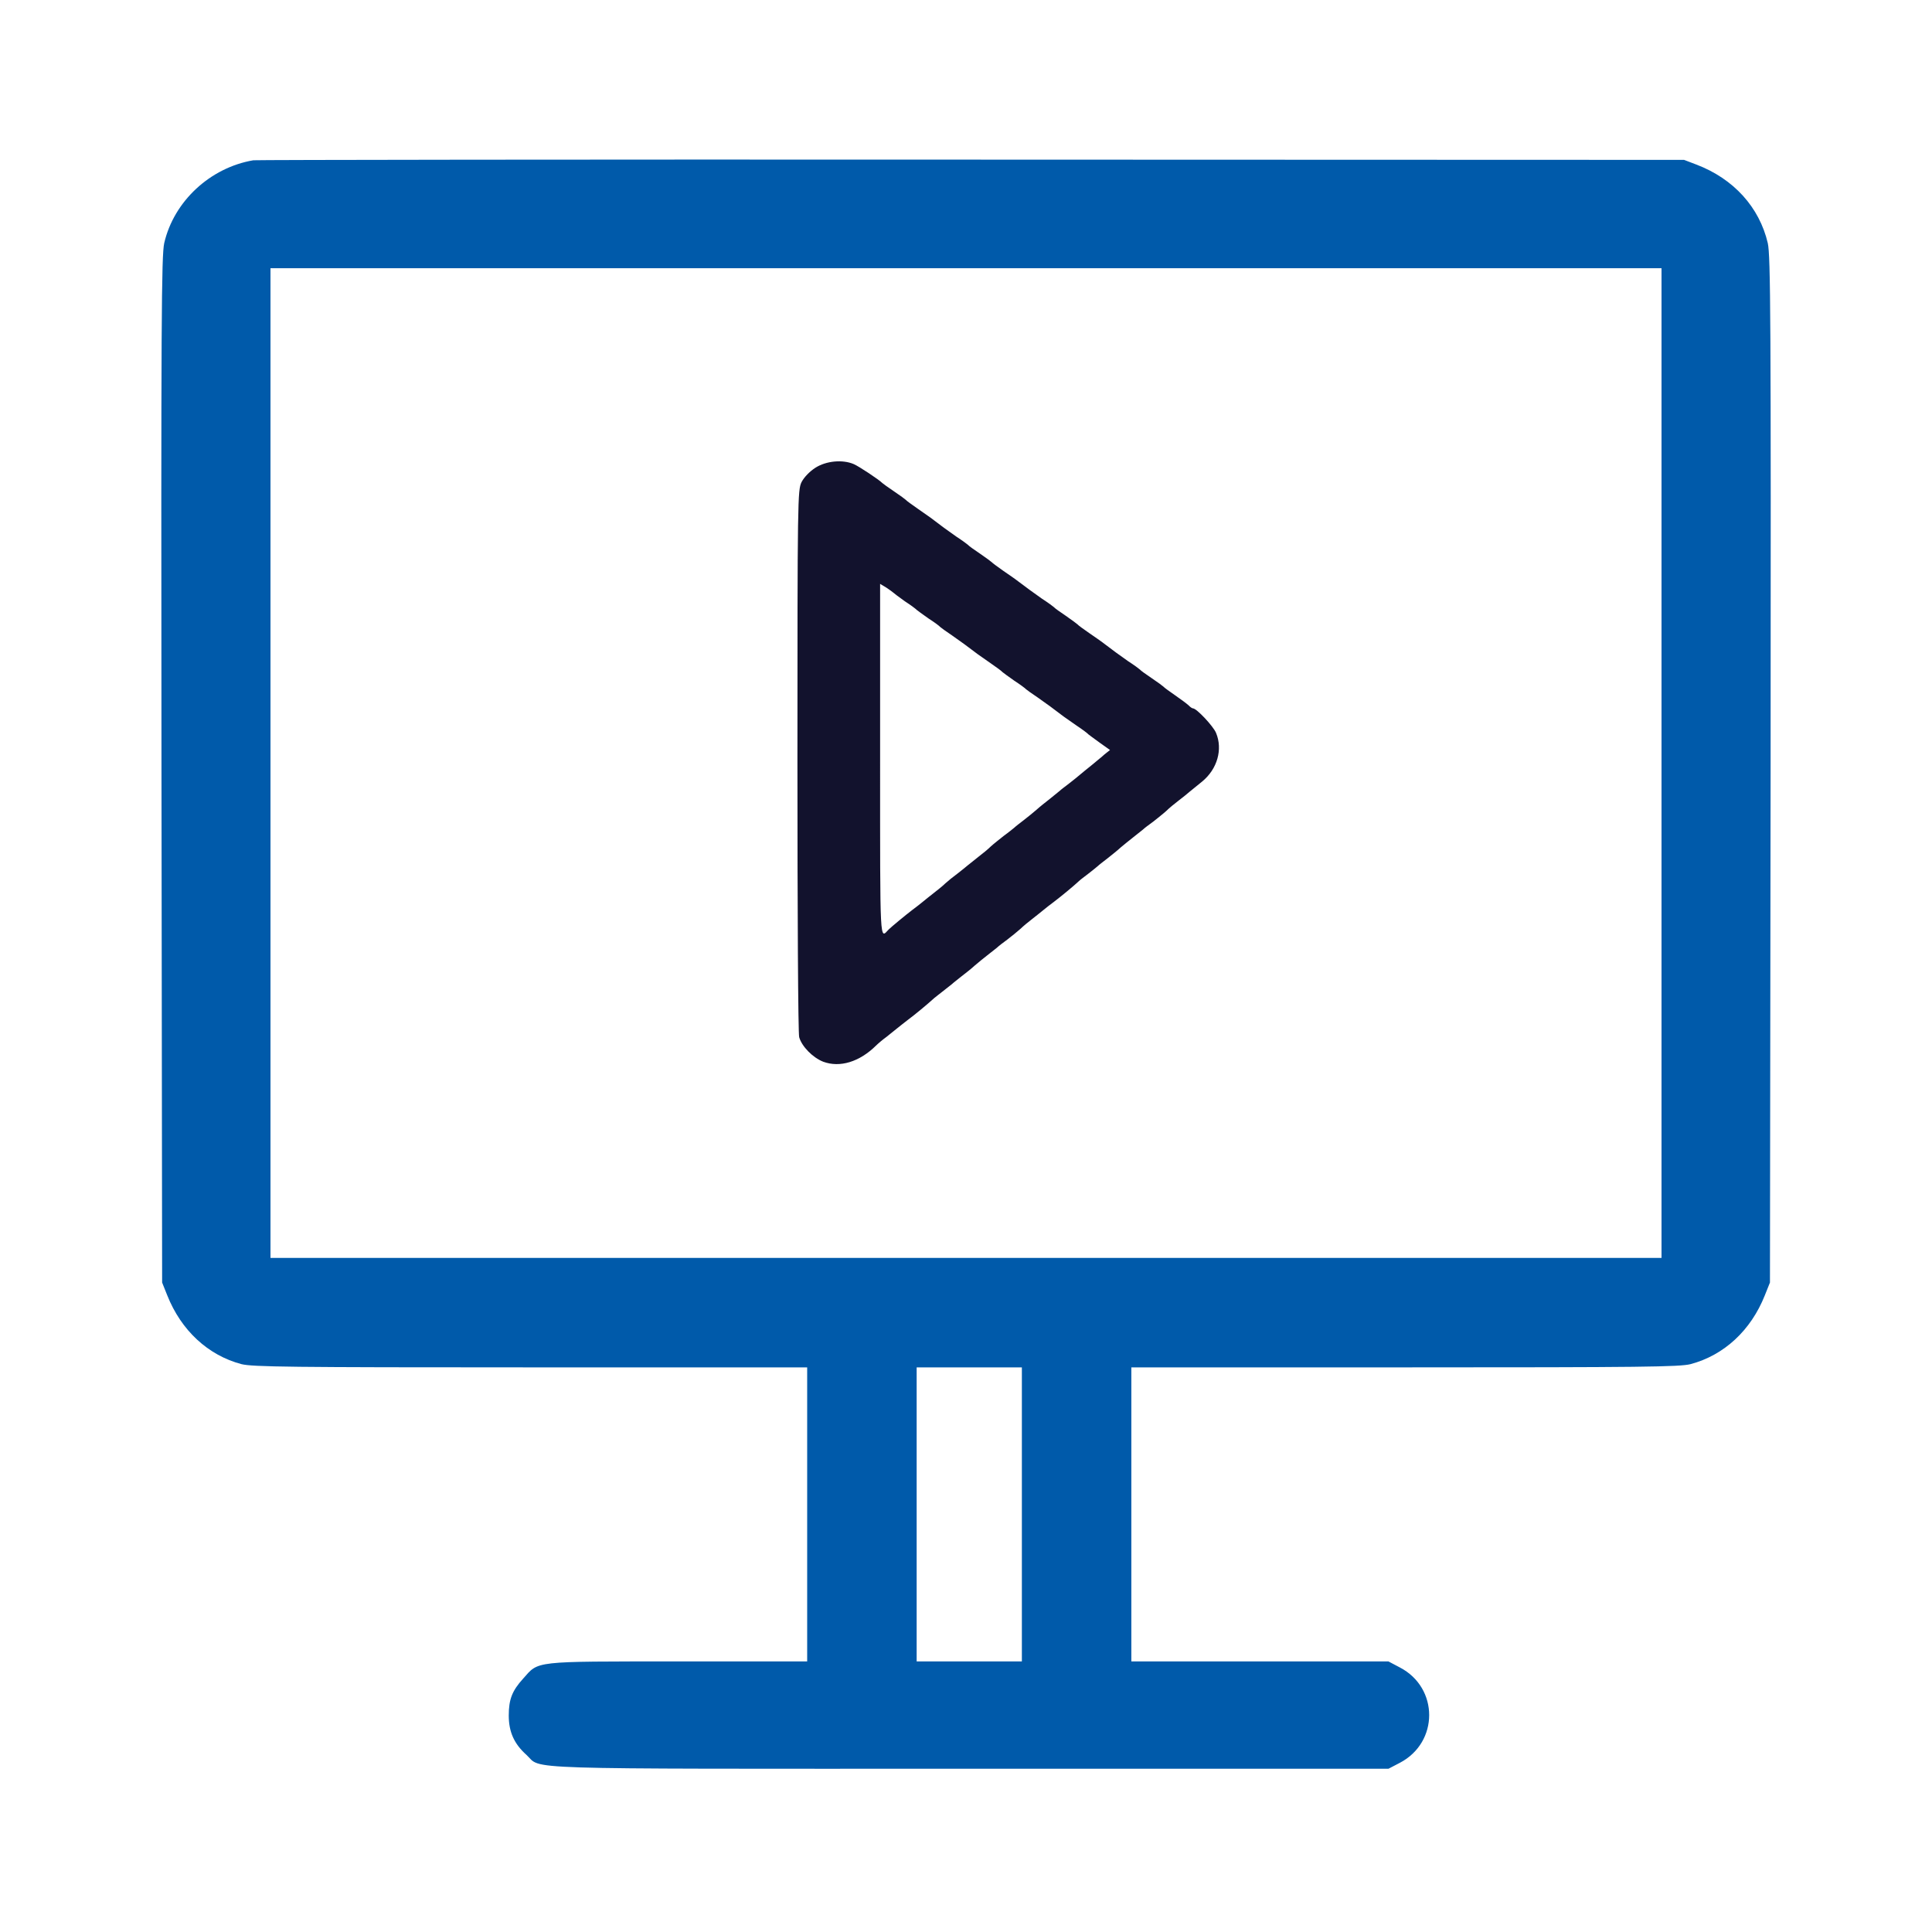
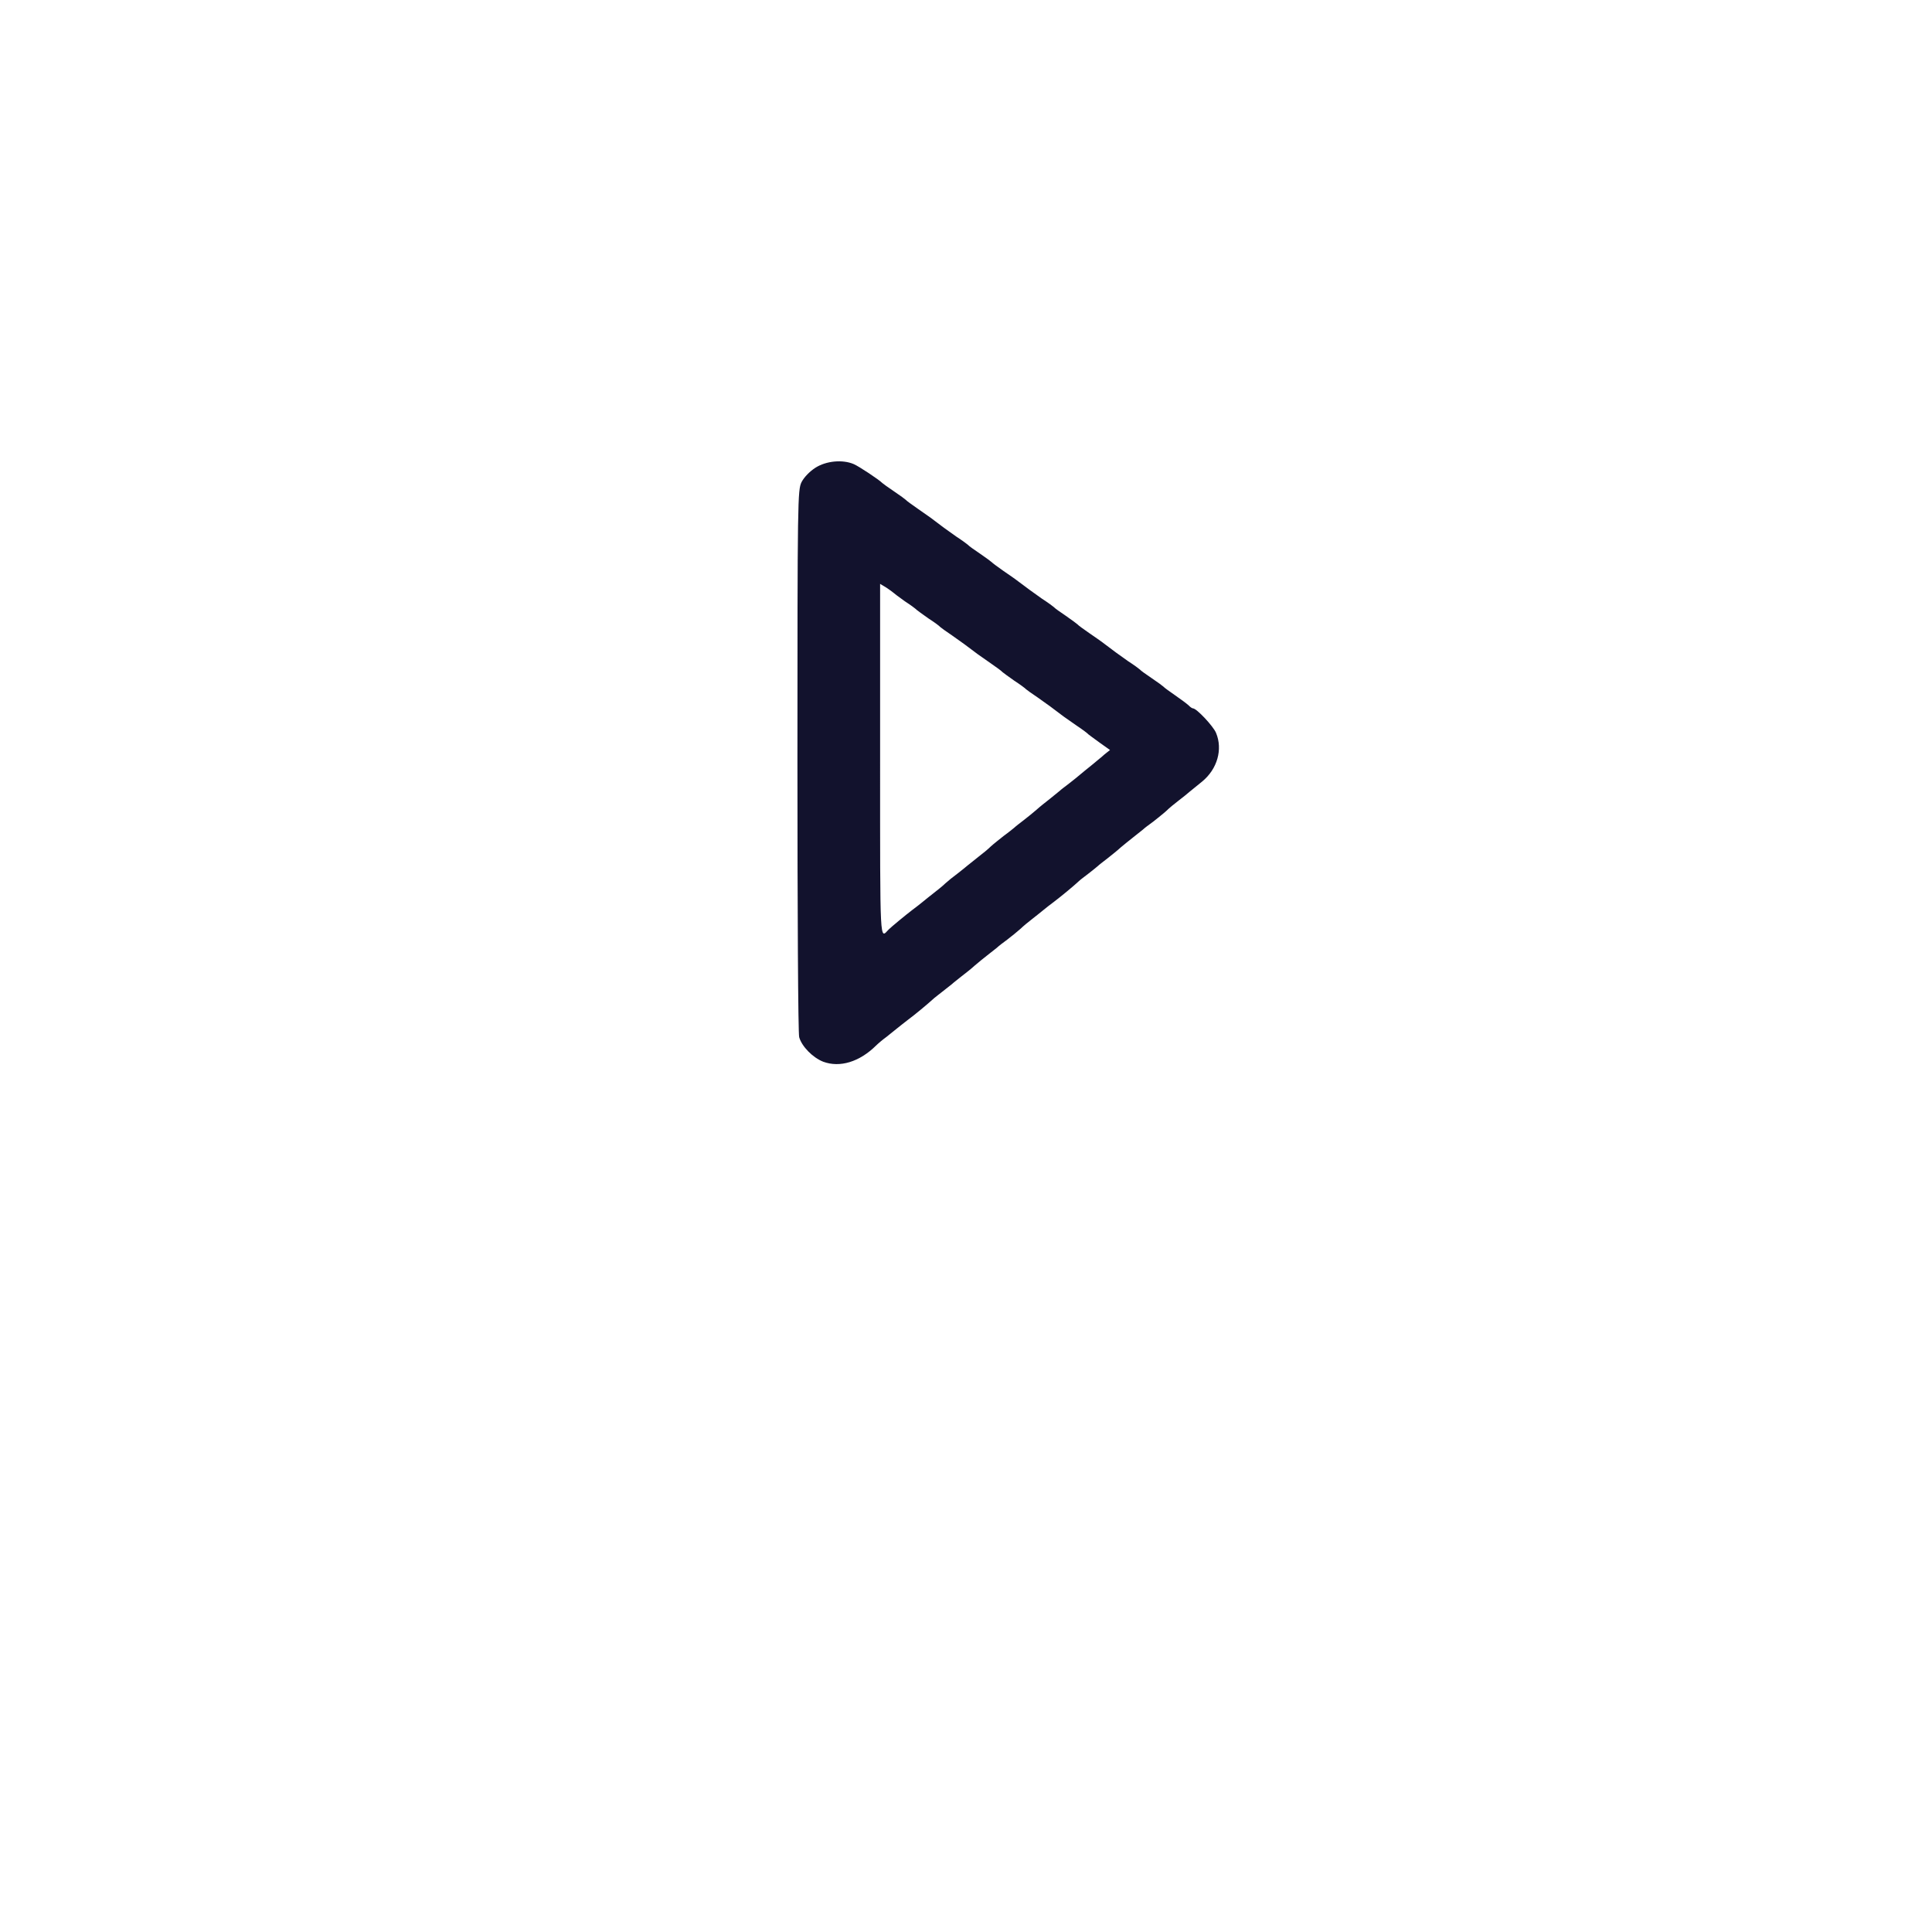
<svg xmlns="http://www.w3.org/2000/svg" width="24" height="24" viewBox="0 0 24 24" fill="none">
  <path d="M10.13 5.81C10.058 5.856 9.989 5.928 9.957 5.989C9.909 6.09 9.906 6.189 9.906 9.453C9.906 11.301 9.914 12.845 9.928 12.885C9.96 12.999 10.096 13.138 10.226 13.189C10.434 13.266 10.677 13.191 10.882 12.989C10.906 12.965 10.962 12.917 11.013 12.88C11.061 12.842 11.12 12.794 11.146 12.773C11.173 12.752 11.232 12.704 11.282 12.666C11.365 12.605 11.522 12.474 11.589 12.413C11.605 12.397 11.658 12.357 11.706 12.319C11.754 12.282 11.808 12.239 11.824 12.226C11.84 12.21 11.896 12.168 11.946 12.127C11.997 12.088 12.072 12.029 12.109 11.994C12.149 11.96 12.218 11.903 12.266 11.866C12.314 11.829 12.368 11.786 12.384 11.773C12.4 11.757 12.458 11.711 12.514 11.671C12.568 11.629 12.642 11.57 12.677 11.538C12.712 11.504 12.781 11.447 12.826 11.413C12.874 11.376 12.933 11.328 12.96 11.306C12.986 11.285 13.045 11.237 13.096 11.2C13.178 11.138 13.336 11.008 13.402 10.946C13.418 10.93 13.472 10.89 13.52 10.853C13.568 10.816 13.621 10.773 13.637 10.759C13.653 10.743 13.709 10.701 13.76 10.661C13.81 10.621 13.885 10.562 13.922 10.527C13.962 10.493 14.032 10.437 14.08 10.399C14.128 10.362 14.181 10.319 14.197 10.306C14.213 10.29 14.272 10.245 14.328 10.205C14.381 10.162 14.456 10.104 14.49 10.072C14.525 10.037 14.594 9.981 14.64 9.946C14.688 9.909 14.749 9.861 14.773 9.839C14.8 9.818 14.872 9.759 14.933 9.709C15.122 9.554 15.192 9.309 15.106 9.104C15.072 9.021 14.866 8.802 14.821 8.8C14.81 8.8 14.786 8.784 14.768 8.765C14.749 8.746 14.674 8.69 14.6 8.639C14.528 8.589 14.461 8.541 14.453 8.53C14.445 8.522 14.381 8.474 14.306 8.424C14.234 8.376 14.168 8.328 14.16 8.317C14.152 8.309 14.088 8.261 14.013 8.213C13.898 8.133 13.826 8.079 13.693 7.978C13.68 7.968 13.608 7.917 13.533 7.866C13.461 7.816 13.394 7.768 13.386 7.757C13.378 7.749 13.314 7.701 13.24 7.65C13.168 7.602 13.101 7.554 13.093 7.543C13.085 7.535 13.021 7.487 12.946 7.439C12.832 7.359 12.76 7.306 12.626 7.205C12.613 7.194 12.541 7.144 12.466 7.093C12.394 7.042 12.328 6.994 12.32 6.984C12.312 6.976 12.248 6.928 12.173 6.877C12.101 6.829 12.034 6.781 12.026 6.77C12.018 6.762 11.954 6.714 11.88 6.666C11.765 6.586 11.693 6.533 11.56 6.431C11.546 6.421 11.474 6.37 11.4 6.319C11.328 6.269 11.261 6.221 11.253 6.21C11.245 6.202 11.181 6.154 11.106 6.104C11.034 6.056 10.968 6.008 10.96 6C10.922 5.96 10.669 5.792 10.605 5.765C10.466 5.706 10.264 5.725 10.13 5.81ZM11.093 7.359C11.101 7.367 11.168 7.418 11.24 7.469C11.314 7.517 11.378 7.565 11.386 7.575C11.394 7.583 11.461 7.631 11.533 7.682C11.608 7.73 11.672 7.778 11.68 7.789C11.688 7.797 11.754 7.845 11.826 7.893C11.941 7.973 12.013 8.026 12.146 8.127C12.162 8.138 12.234 8.189 12.306 8.239C12.381 8.29 12.445 8.338 12.453 8.349C12.461 8.357 12.528 8.405 12.6 8.456C12.674 8.504 12.738 8.552 12.746 8.562C12.754 8.57 12.821 8.618 12.893 8.666C13.008 8.746 13.08 8.8 13.213 8.901C13.229 8.912 13.301 8.962 13.373 9.013C13.448 9.063 13.512 9.111 13.52 9.122C13.528 9.13 13.592 9.175 13.661 9.226L13.789 9.317L13.722 9.37C13.688 9.402 13.613 9.461 13.56 9.506C13.504 9.549 13.44 9.605 13.413 9.626C13.389 9.648 13.328 9.695 13.28 9.733C13.232 9.77 13.178 9.81 13.162 9.826C13.146 9.839 13.09 9.885 13.04 9.925C12.989 9.965 12.914 10.024 12.877 10.058C12.837 10.093 12.768 10.149 12.72 10.186C12.672 10.223 12.618 10.264 12.602 10.28C12.586 10.293 12.528 10.341 12.472 10.381C12.418 10.424 12.344 10.482 12.309 10.514C12.274 10.549 12.205 10.605 12.16 10.639C12.112 10.677 12.053 10.725 12.026 10.746C12 10.768 11.941 10.816 11.893 10.853C11.842 10.89 11.776 10.944 11.744 10.973C11.712 11.005 11.645 11.058 11.6 11.093C11.552 11.13 11.493 11.178 11.466 11.2C11.44 11.221 11.381 11.269 11.33 11.306C11.25 11.367 11.072 11.514 11.04 11.546C10.928 11.661 10.933 11.786 10.933 9.442V7.253L11.008 7.298C11.048 7.325 11.085 7.351 11.093 7.359Z" fill="#12122D" />
-   <path d="M3.147 1.991C2.611 2.082 2.16 2.5 2.04 3.02C2.006 3.178 2 3.924 2.006 9.564L2.014 15.932L2.078 16.092C2.251 16.527 2.584 16.836 3 16.946C3.139 16.98 3.592 16.986 6.592 16.986H10.027V18.812V20.639H8.422C6.606 20.639 6.696 20.631 6.499 20.852C6.363 21.002 6.32 21.108 6.32 21.311C6.32 21.514 6.387 21.663 6.539 21.799C6.744 21.986 6.291 21.972 12.038 21.972H17.248L17.39 21.898C17.875 21.644 17.875 20.967 17.39 20.714L17.248 20.639H15.651H14.054V18.812V16.986H17.448C20.411 16.986 20.862 16.98 21 16.946C21.416 16.836 21.75 16.527 21.923 16.092L21.987 15.932L21.995 9.564C22 3.924 21.995 3.178 21.96 3.02C21.856 2.575 21.536 2.22 21.072 2.044L20.92 1.986L12.067 1.983C7.198 1.98 3.184 1.986 3.147 1.991ZM20.64 9.479V15.626H12H3.36V9.479V3.332H12H20.64V9.479ZM12.694 18.812V20.639H12.04H11.387V18.812V16.986H12.04H12.694V18.812Z" fill="#005AAA" />
</svg>